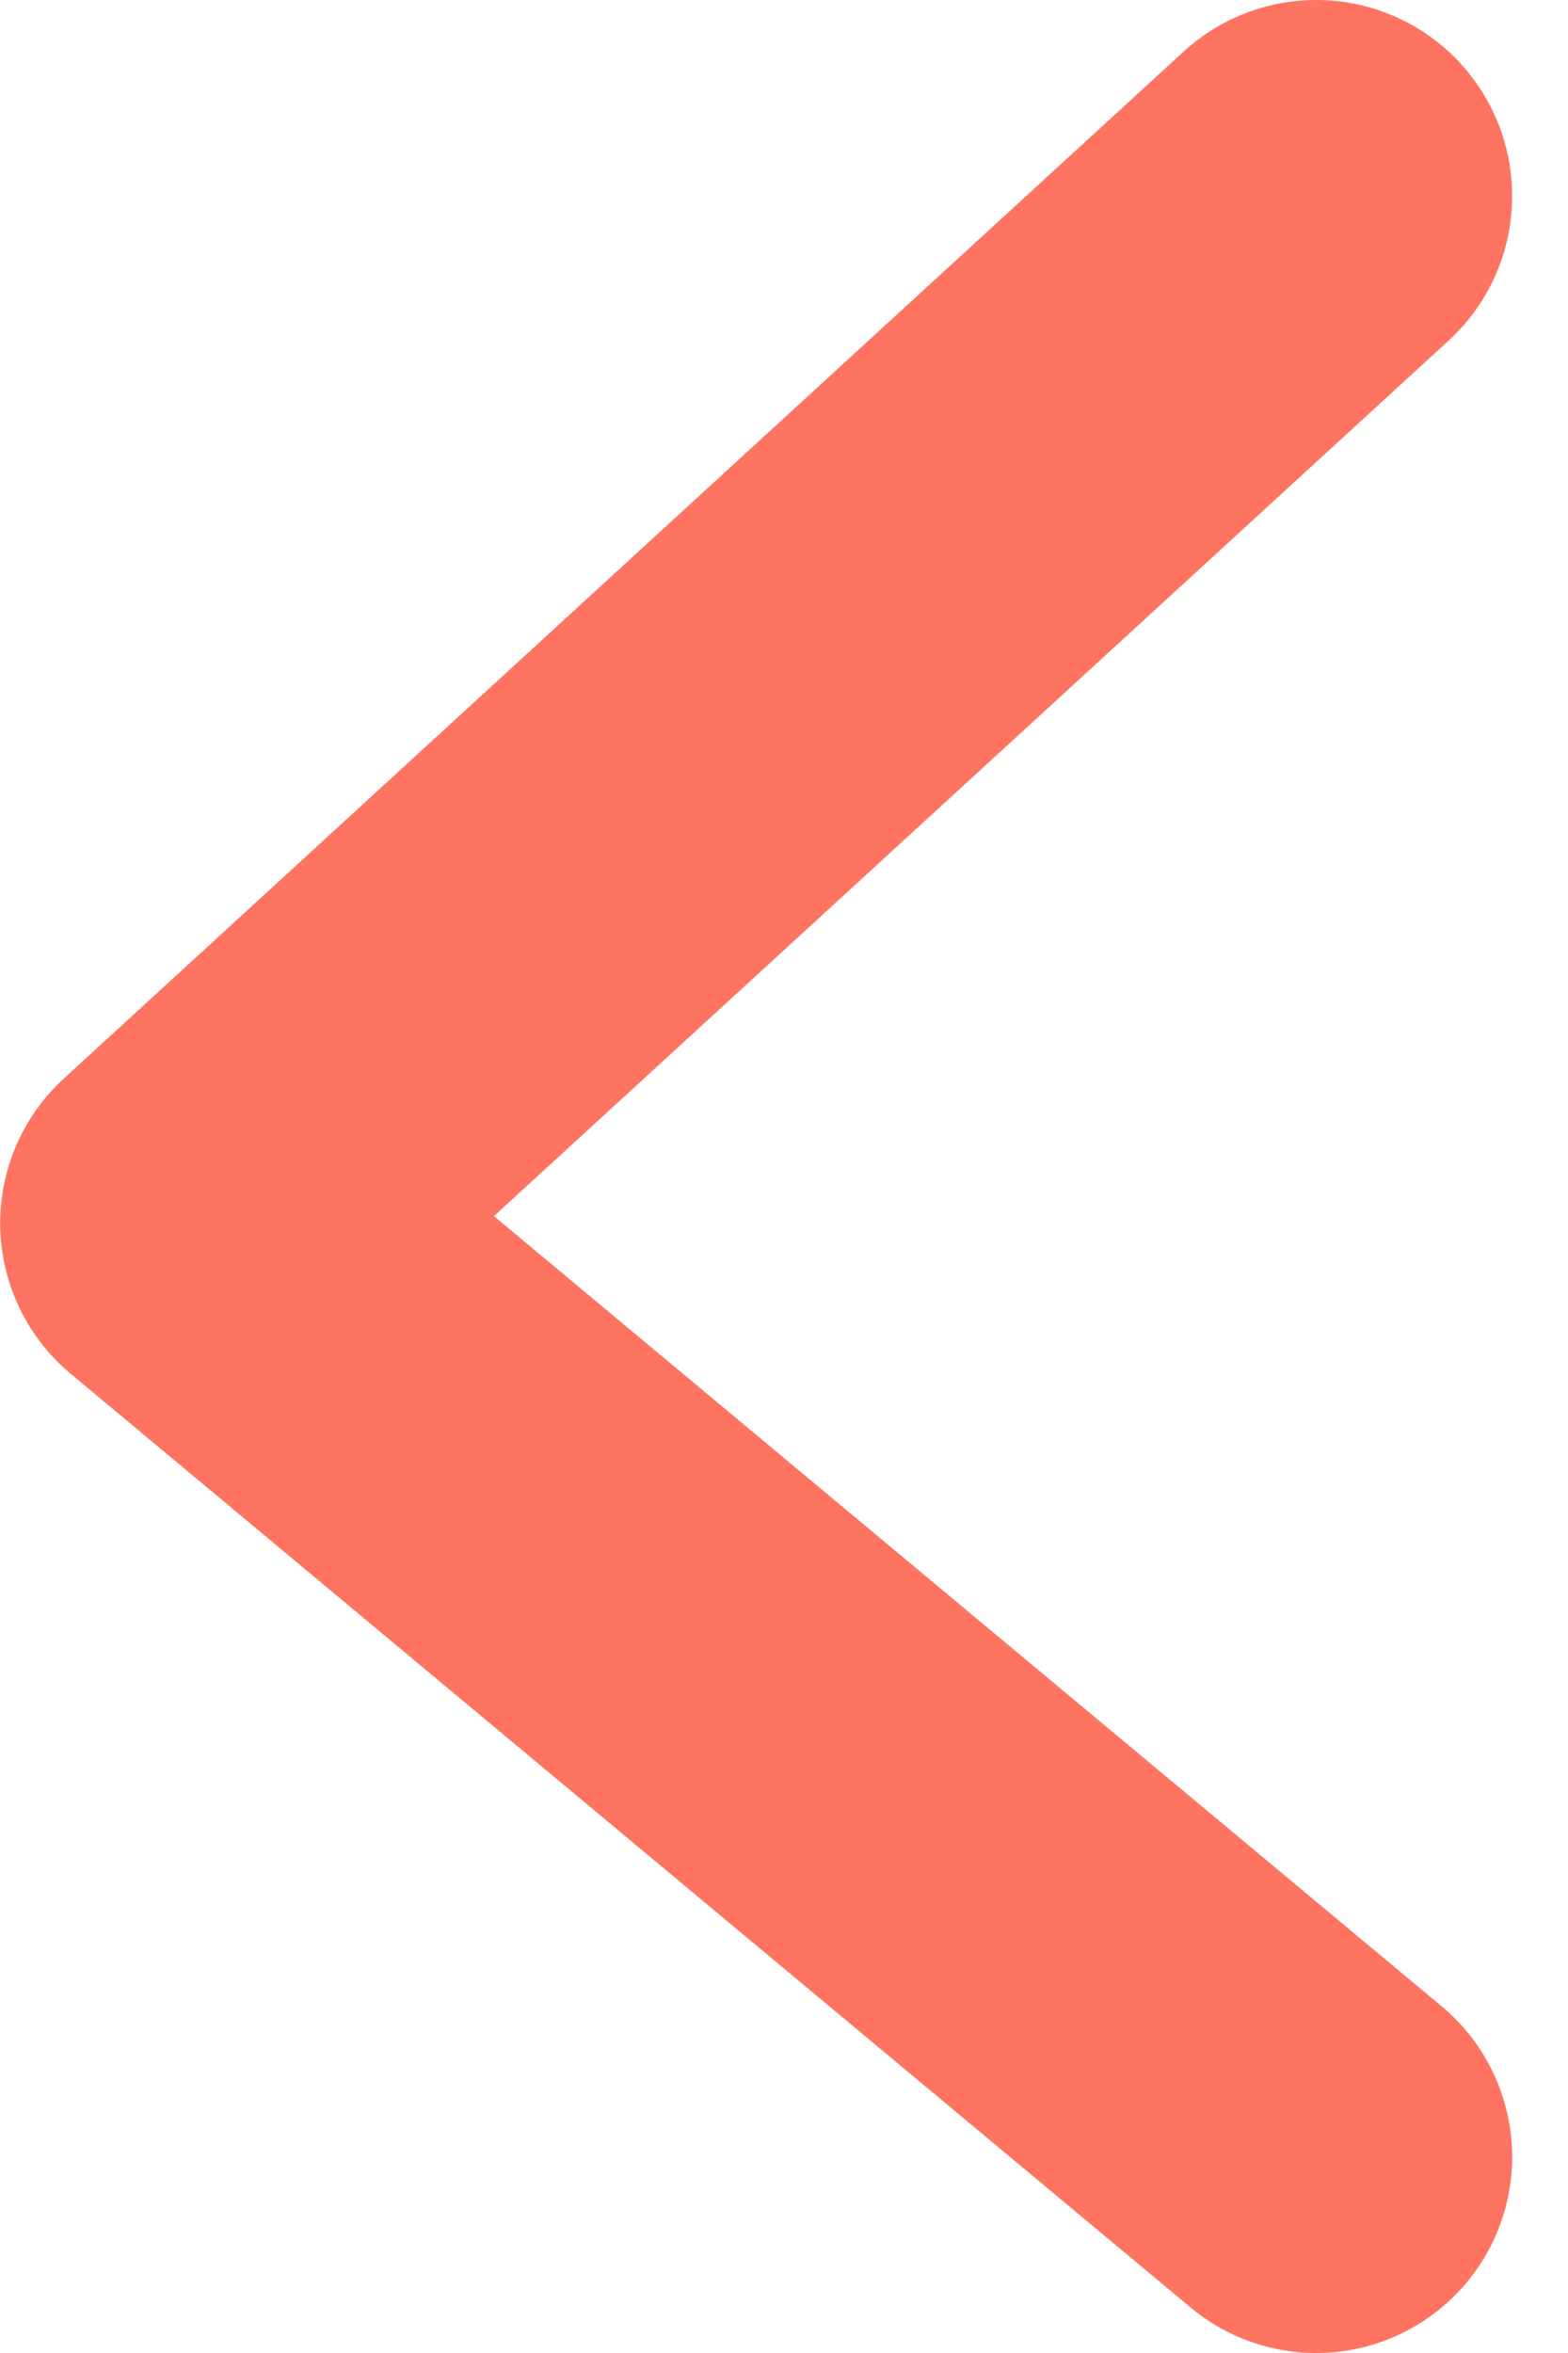
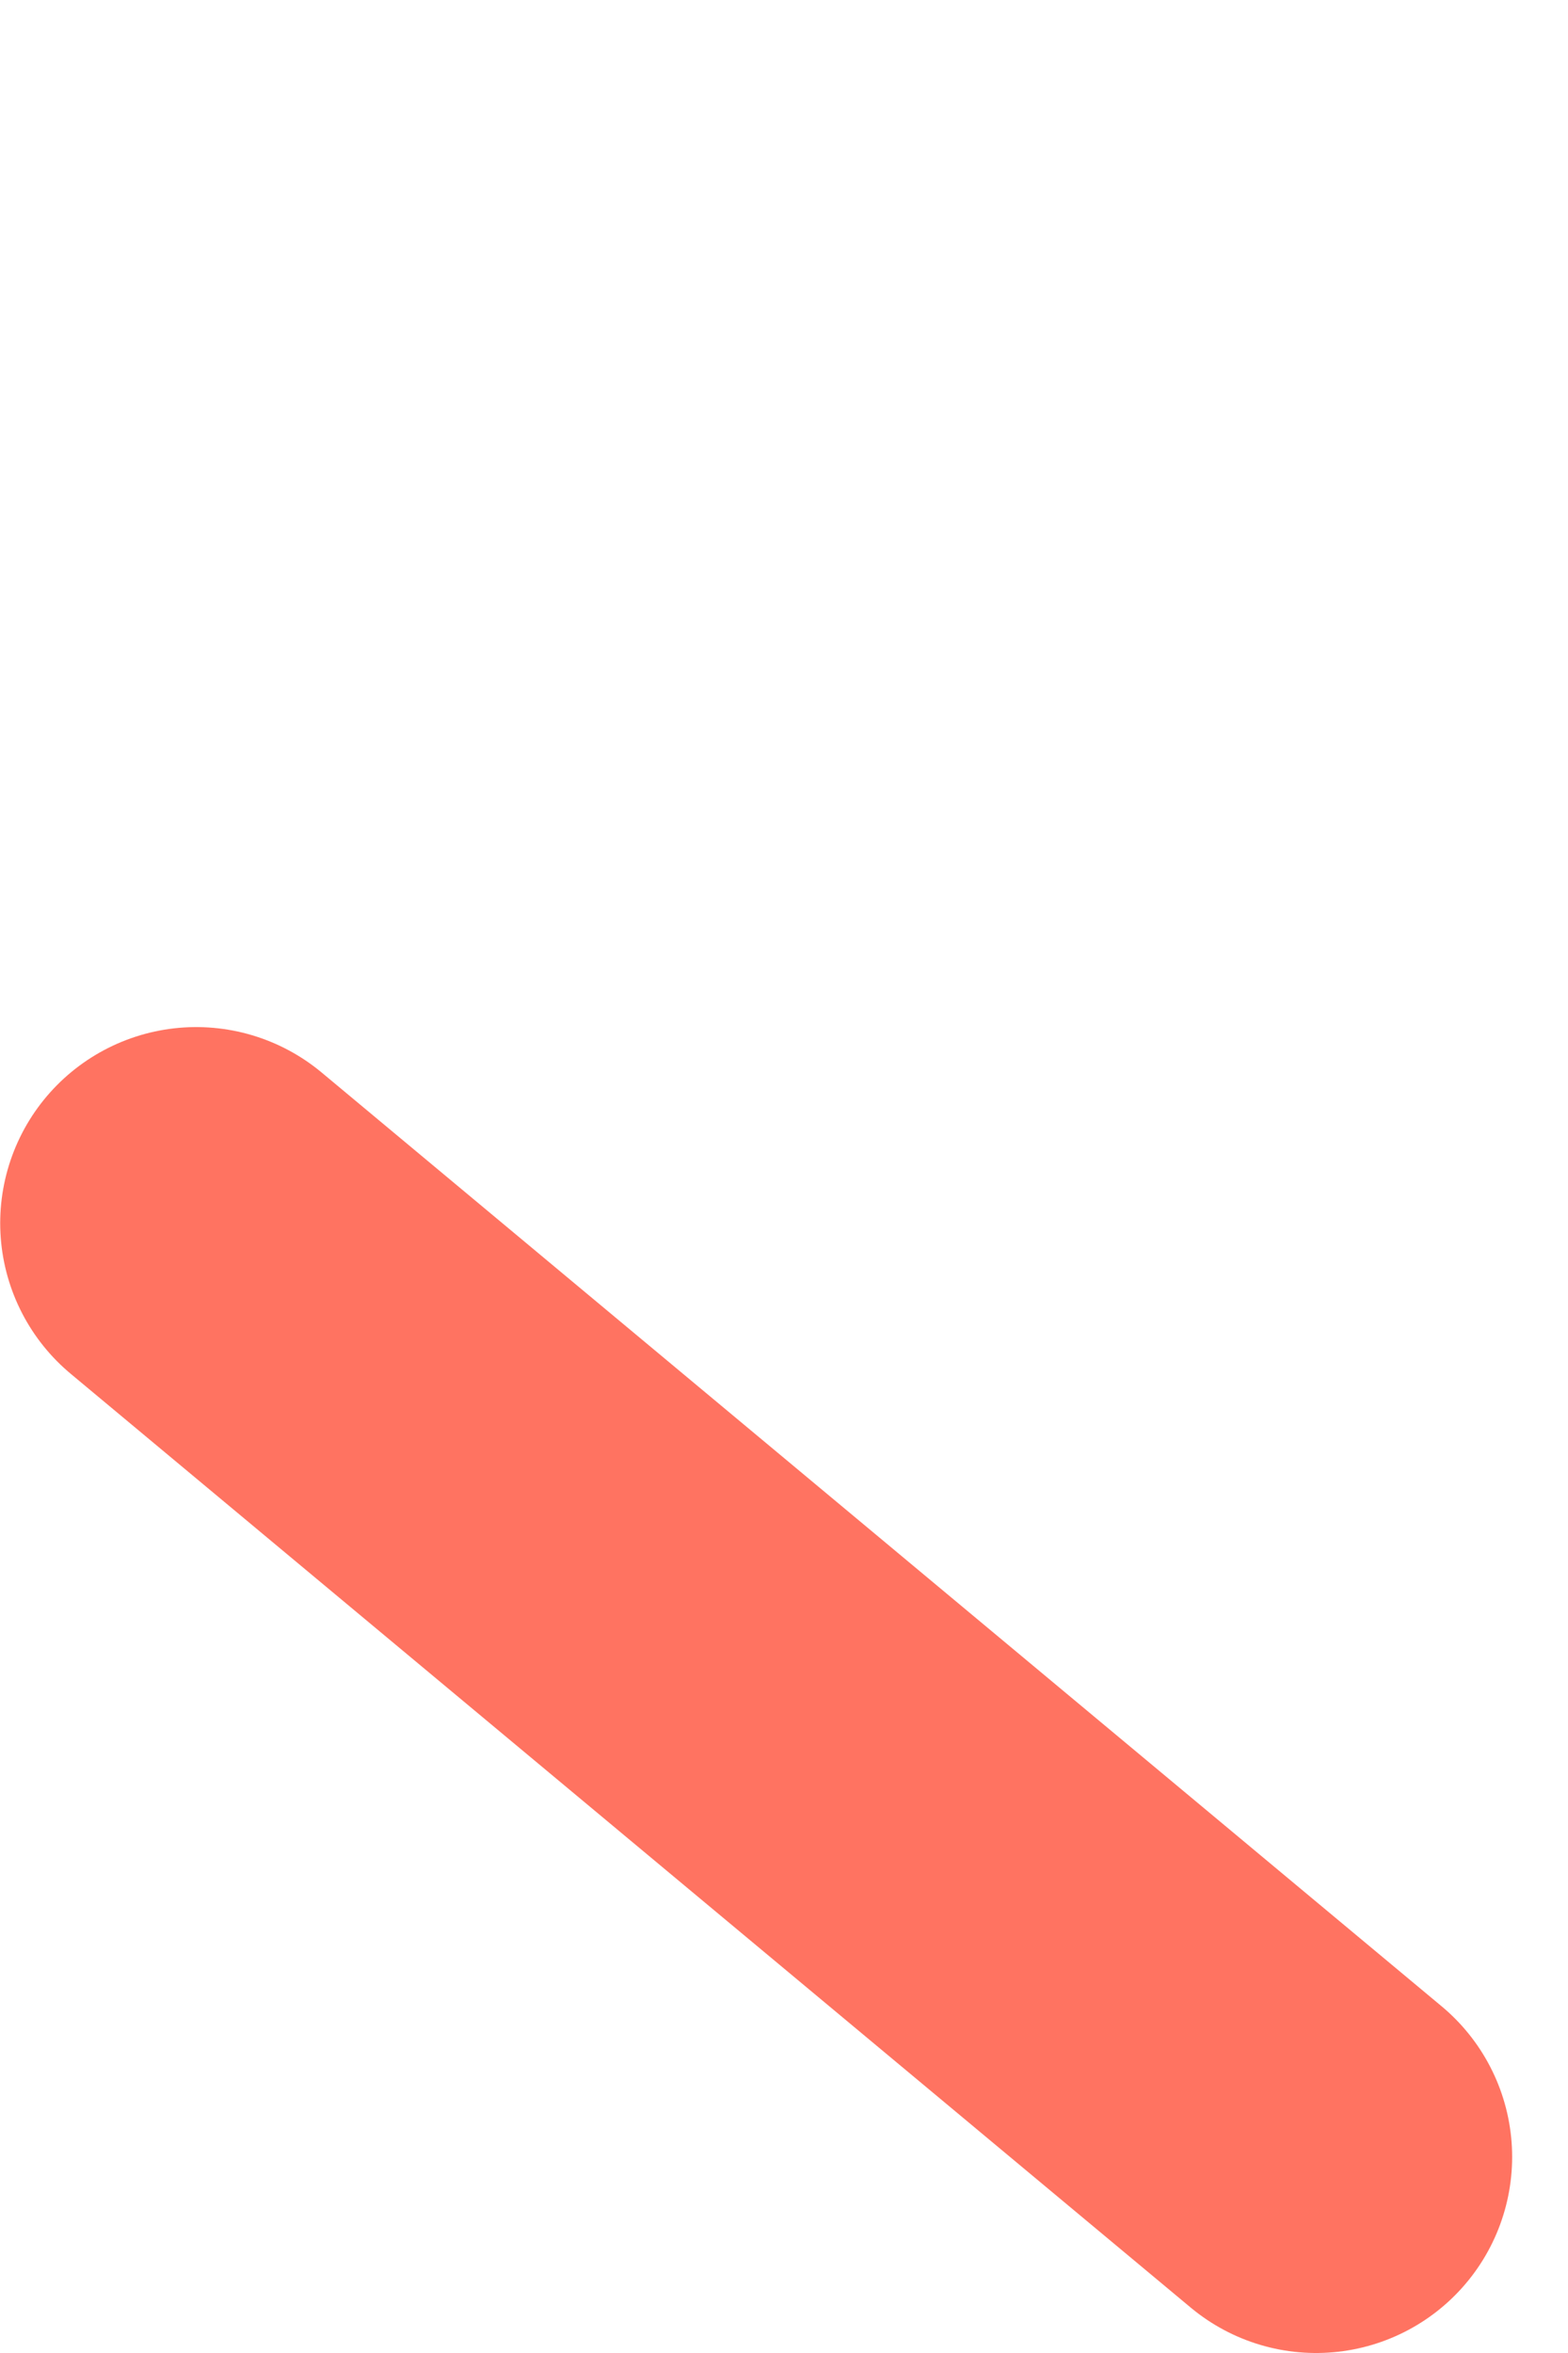
<svg xmlns="http://www.w3.org/2000/svg" width="8" height="12" viewBox="0 0 8 12" fill="none">
-   <path d="M6.715 11L1.001 6.238L6.715 1" stroke="#FF7361" stroke-width="2" stroke-linecap="round" stroke-linejoin="round" />
+   <path d="M6.715 11L1.001 6.238" stroke="#FF7361" stroke-width="2" stroke-linecap="round" stroke-linejoin="round" />
</svg>